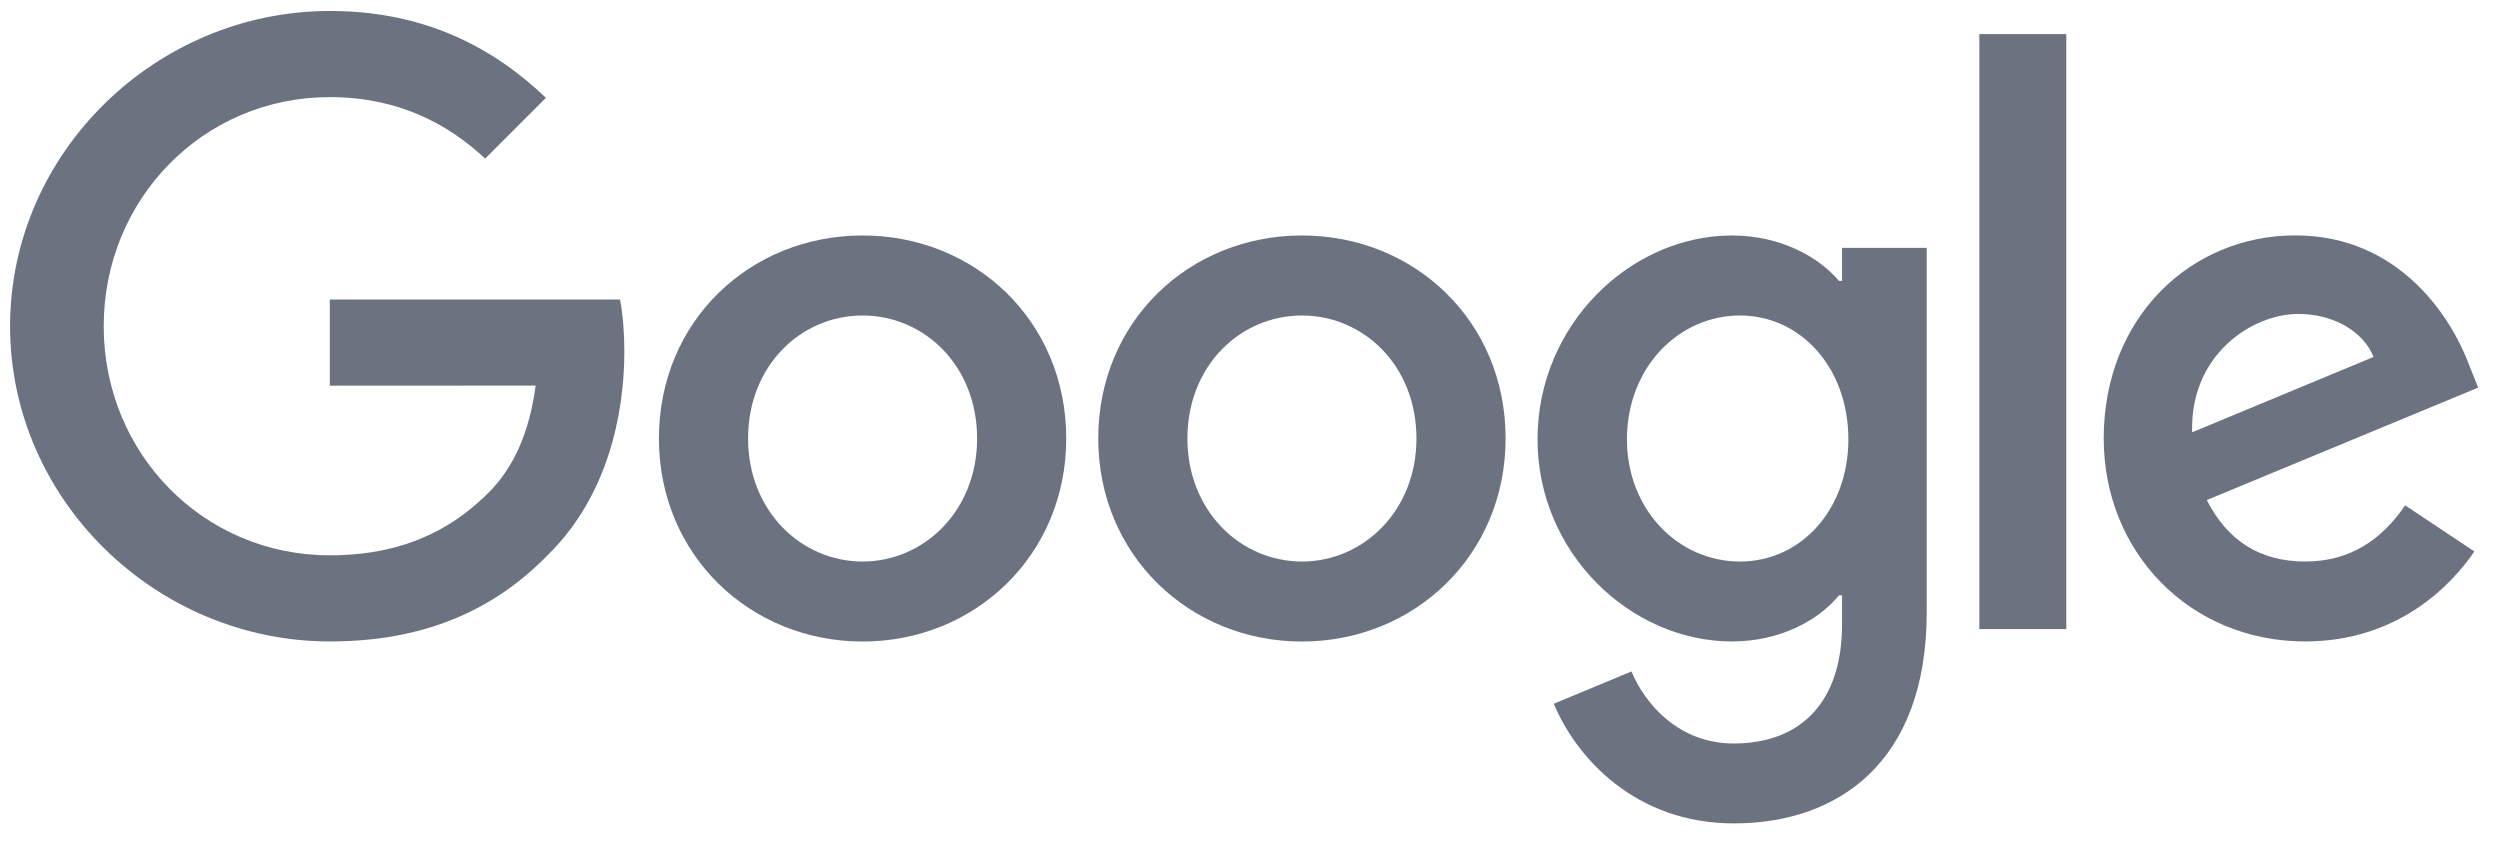
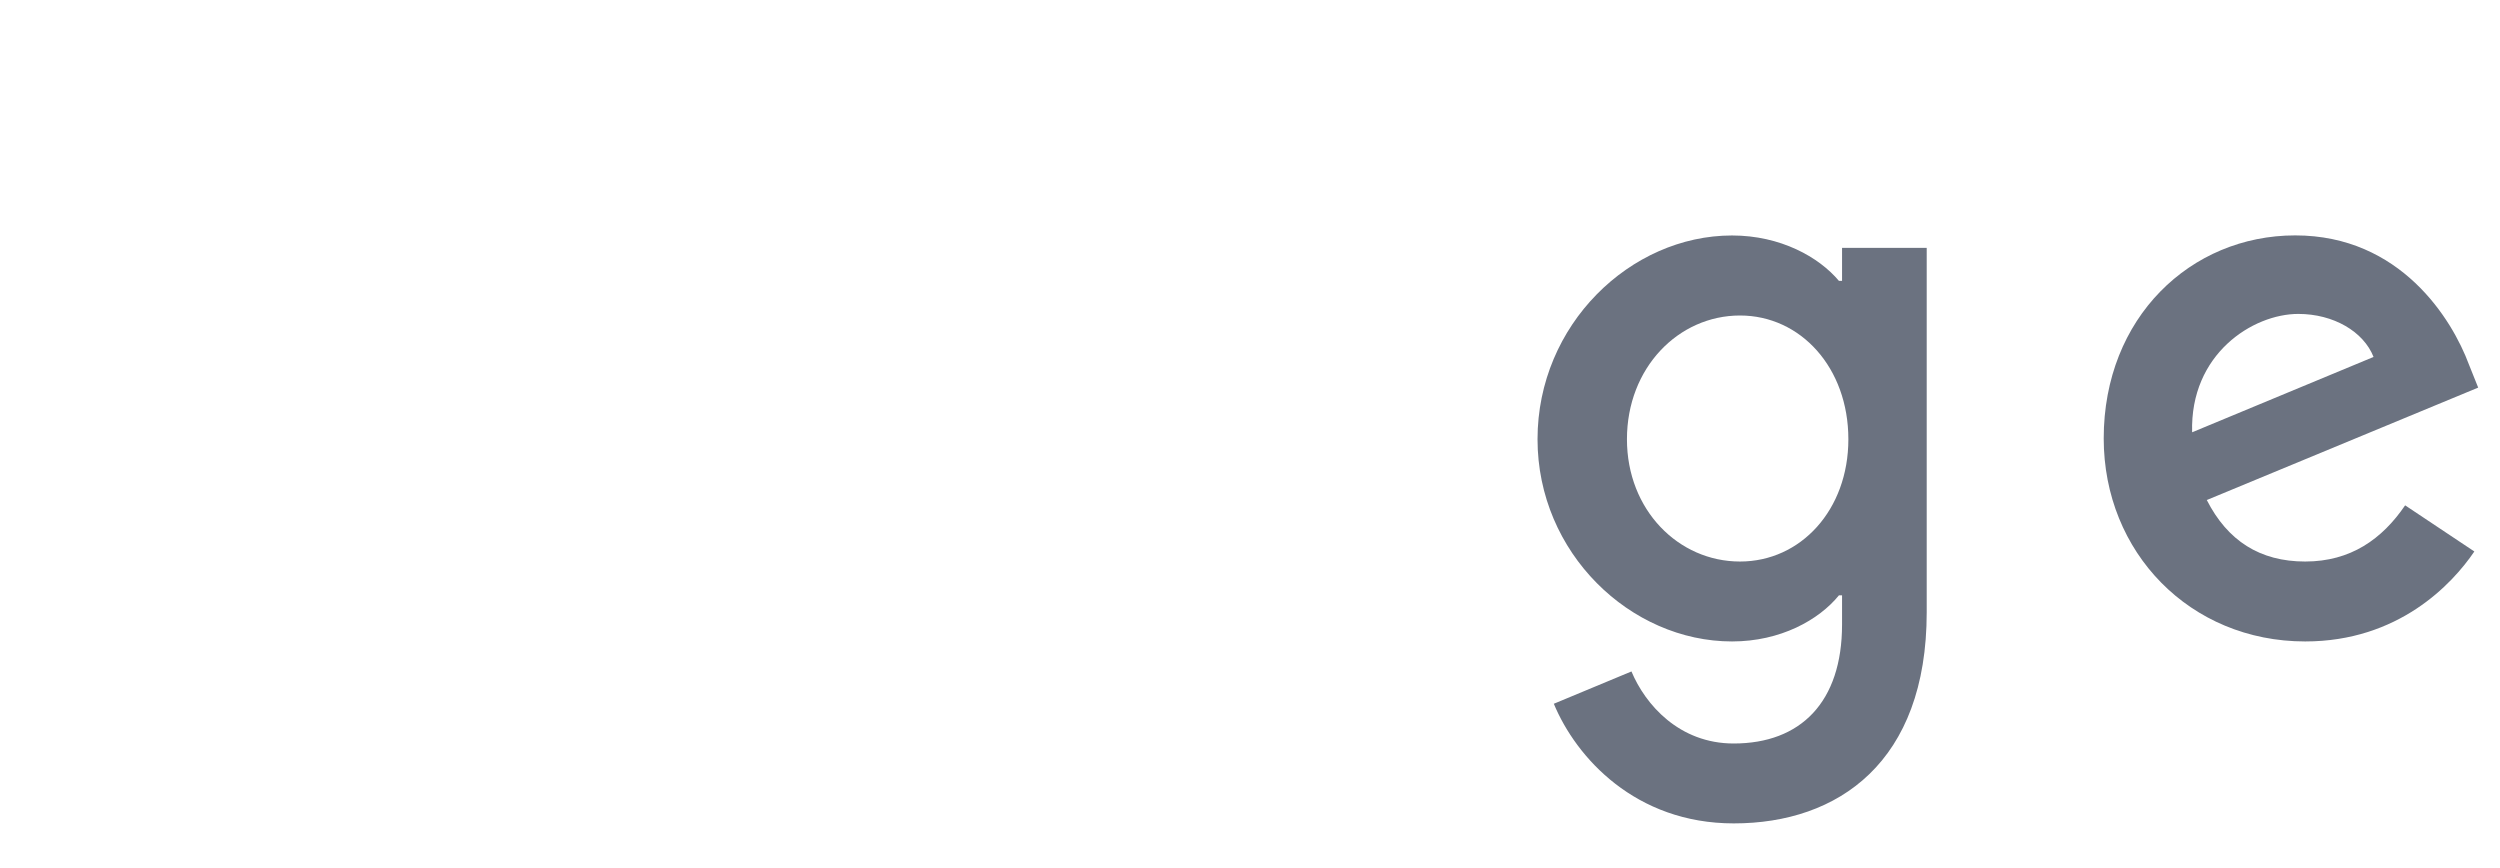
<svg xmlns="http://www.w3.org/2000/svg" width="95" height="33" viewBox="0 0 95 33" fill="none">
  <g clip-path="url(#clip0_740_2963)">
-     <path d="M40.517 16.663C40.517 21.105 37.042 24.378 32.778 24.378C28.514 24.378 25.039 21.105 25.039 16.663C25.039 12.19 28.514 8.948 32.778 8.948C37.042 8.948 40.517 12.19 40.517 16.663ZM37.13 16.663C37.13 13.888 35.116 11.989 32.778 11.989C30.441 11.989 28.427 13.888 28.427 16.663C28.427 19.411 30.441 21.338 32.778 21.338C35.116 21.338 37.13 19.408 37.13 16.663Z" fill="#6B7280" />
-     <path d="M57.213 16.663C57.213 21.105 53.738 24.378 49.474 24.378C45.209 24.378 41.734 21.105 41.734 16.663C41.734 12.194 45.209 8.948 49.474 8.948C53.738 8.948 57.213 12.19 57.213 16.663ZM53.825 16.663C53.825 13.888 51.811 11.989 49.474 11.989C47.136 11.989 45.122 13.888 45.122 16.663C45.122 19.411 47.136 21.338 49.474 21.338C51.811 21.338 53.825 19.408 53.825 16.663Z" fill="#6B7280" />
    <path d="M73.215 9.415V23.265C73.215 28.962 69.855 31.289 65.883 31.289C62.144 31.289 59.894 28.788 59.045 26.743L61.995 25.515C62.52 26.771 63.807 28.253 65.88 28.253C68.422 28.253 69.998 26.684 69.998 23.731V22.622H69.88C69.121 23.557 67.661 24.375 65.817 24.375C61.96 24.375 58.426 21.015 58.426 16.691C58.426 12.336 61.96 8.948 65.817 8.948C67.657 8.948 69.118 9.766 69.88 10.674H69.998V9.418H73.215V9.415ZM70.238 16.691C70.238 13.975 68.426 11.989 66.12 11.989C63.782 11.989 61.824 13.975 61.824 16.691C61.824 19.38 63.782 21.338 66.12 21.338C68.426 21.338 70.238 19.38 70.238 16.691Z" fill="#6B7280" />
-     <path d="M78.519 1.296V23.905H75.215V1.296H78.519Z" fill="#6B7280" />
    <path d="M91.395 19.203L94.025 20.956C93.176 22.211 91.131 24.375 87.597 24.375C83.215 24.375 79.941 20.987 79.941 16.66C79.941 12.072 83.242 8.945 87.218 8.945C91.221 8.945 93.18 12.131 93.82 13.853L94.171 14.729L83.858 19.001C84.647 20.549 85.875 21.338 87.597 21.338C89.322 21.338 90.519 20.489 91.395 19.203ZM83.301 16.427L90.195 13.564C89.816 12.601 88.675 11.929 87.333 11.929C85.611 11.929 83.215 13.449 83.301 16.427Z" fill="#6B7280" />
-     <path d="M12.532 14.656V11.383H23.562C23.67 11.954 23.725 12.629 23.725 13.359C23.725 15.815 23.054 18.851 20.891 21.015C18.786 23.206 16.098 24.375 12.536 24.375C5.934 24.375 0.383 18.997 0.383 12.396C0.383 5.794 5.934 0.417 12.536 0.417C16.188 0.417 18.79 1.85 20.745 3.717L18.435 6.027C17.033 4.712 15.134 3.69 12.532 3.69C7.712 3.69 3.941 7.575 3.941 12.396C3.941 17.216 7.712 21.102 12.532 21.102C15.659 21.102 17.44 19.846 18.581 18.705C19.506 17.78 20.115 16.458 20.355 14.653L12.532 14.656Z" fill="#6B7280" />
  </g>
  <defs>
    <clipPath id="clip0_740_2963">
      <rect width="94.609" height="32" fill="white" transform="translate(0.258 0.253)" />
    </clipPath>
  </defs>
</svg>